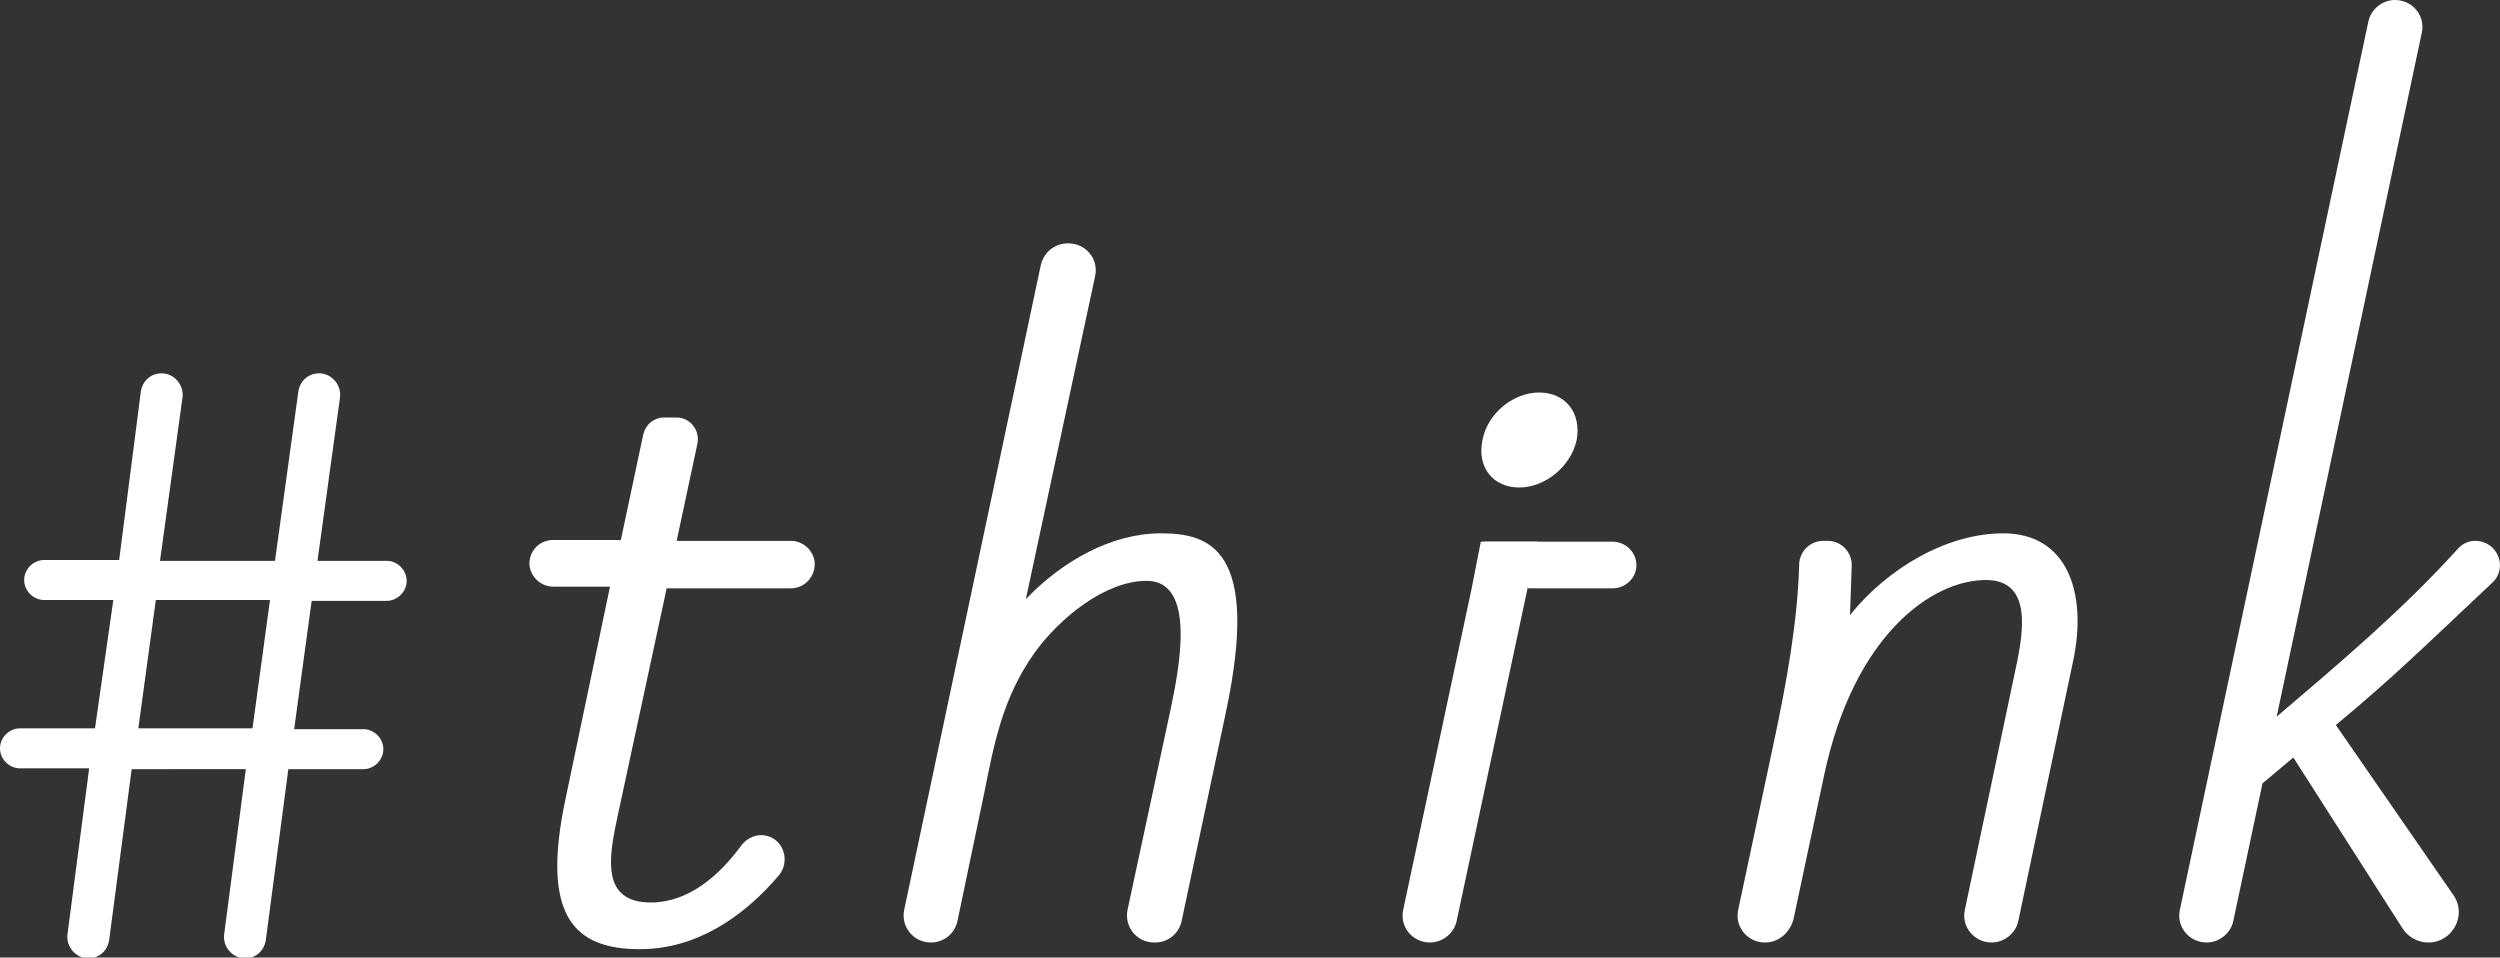
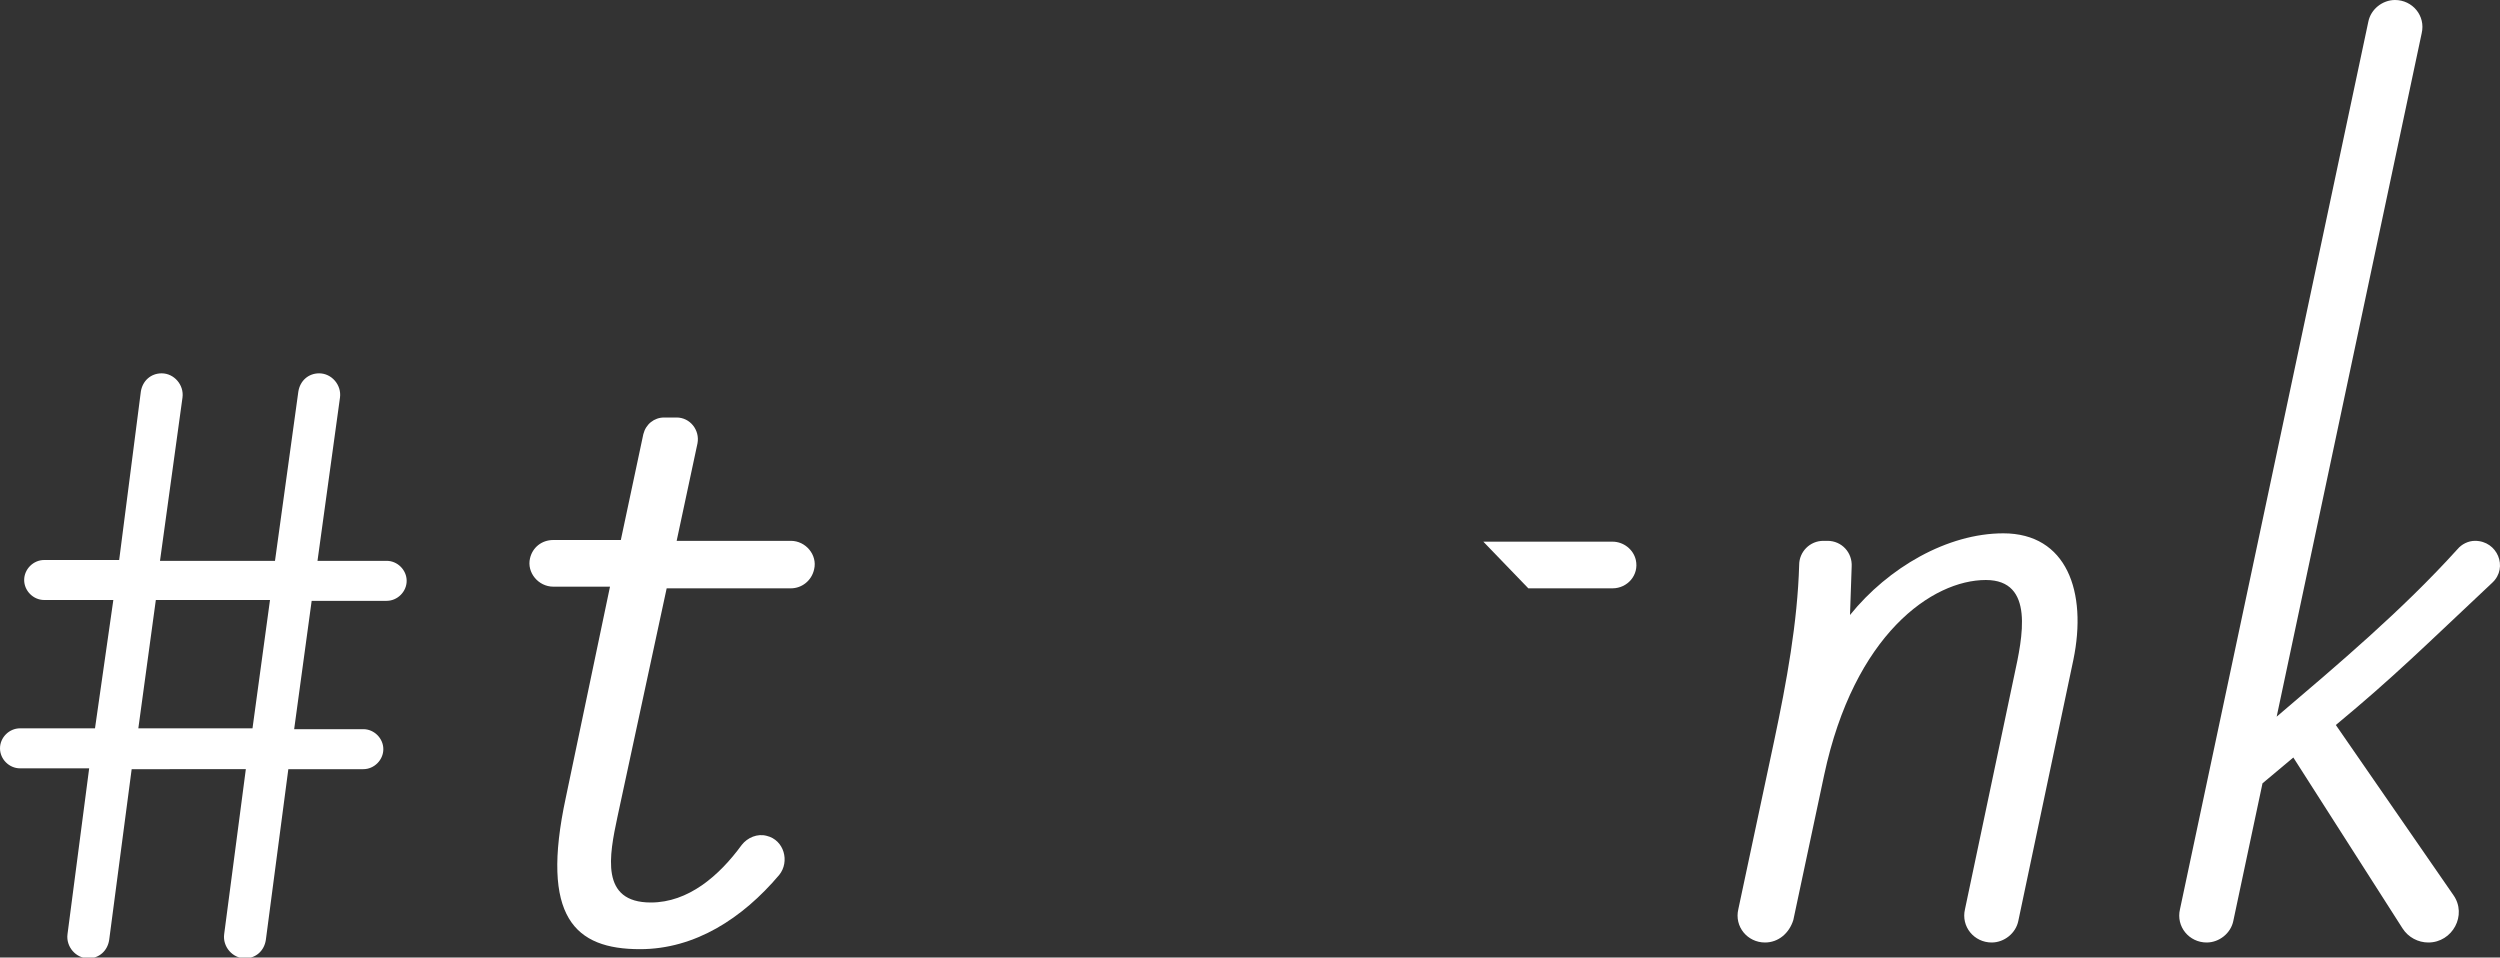
<svg xmlns="http://www.w3.org/2000/svg" version="1.1" id="_レイヤー_2" x="0px" y="0px" viewBox="0 0 300 114.9" style="enable-background:new 0 0 300 114.9;" xml:space="preserve">
  <rect x="0" y="0" width="300" height="114.9" fill="#333333" stroke="none" />
  <style type="text/css">
	.st0{fill:#FFFFFF;}
</style>
  <g>
    <g>
      <path class="st0" d="M10.7,92.2H2.4c-1.3,0-2.4-1.1-2.4-2.4v0c0-1.3,1.1-2.4,2.4-2.4h9L13.6,72H5.3c-1.3,0-2.4-1.1-2.4-2.4v0    c0-1.3,1.1-2.4,2.4-2.4h9L16.9,47c0.2-1.3,1.2-2.2,2.5-2.2h0c1.5,0,2.7,1.4,2.5,2.9l-2.7,19.6h13.8L35.8,47    c0.2-1.3,1.2-2.2,2.5-2.2h0c1.5,0,2.7,1.4,2.5,2.9l-2.7,19.6h8.3c1.3,0,2.4,1.1,2.4,2.4v0c0,1.3-1.1,2.4-2.4,2.4h-9l-2.1,15.4h8.3    c1.3,0,2.4,1.1,2.4,2.4v0c0,1.3-1.1,2.4-2.4,2.4h-9l-2.7,20.5c-0.2,1.3-1.2,2.2-2.5,2.2h0c-1.5,0-2.7-1.4-2.5-2.9l2.6-19.8H15.8    l-2.7,20.5c-0.2,1.3-1.2,2.2-2.5,2.2h0c-1.5,0-2.7-1.4-2.5-2.9L10.7,92.2z M32.4,72H18.7l-2.1,15.4h13.7L32.4,72z" />
      <path class="st0" d="M94.9,70.6H80L74.1,98c-1,4.7-2.1,10.3,4,10.3c4.5,0,8.2-3.2,10.9-6.9c0.7-0.9,1.9-1.4,3-1.1h0    c2.1,0.5,2.8,3.1,1.5,4.7c-4.4,5.2-10.1,8.9-16.7,8.9c-7.8,0-12-3.8-8.9-18.2l5.3-25.3h-6.8c-1.8,0-3.2-1.7-2.8-3.4v0    c0.3-1.3,1.4-2.2,2.8-2.2h8.1l2.7-12.7c0.3-1.2,1.3-2,2.5-2h1.5c1.6,0,2.8,1.5,2.5,3.1l-2.5,11.7h13.7c1.8,0,3.2,1.7,2.8,3.4v0    C97.4,69.7,96.2,70.6,94.9,70.6z" />
-       <path class="st0" d="M128.2,29.2L128.2,29.2c2.1,0,3.7,1.9,3.2,4l-8.3,38.7c4.4-4.6,10.3-7.9,16.2-7.9c5.8,0,12,1.8,7.8,21.5    l-5.3,25c-0.3,1.5-1.6,2.6-3.2,2.6h-0.1c-2.1,0-3.6-1.9-3.2-3.9l5.2-24.2c0.9-4.4,3.2-15.3-2.9-15.3c-5,0-10.5,4.5-13.5,8.7    c-3.8,5.4-4.8,10.8-6,16.8l-3.2,15.3c-0.3,1.5-1.6,2.6-3.2,2.6h0c-2.1,0-3.6-1.9-3.2-3.9l16.4-77.4    C125.3,30.2,126.6,29.2,128.2,29.2z" />
      <path class="st0" d="M211.8,113.1L211.8,113.1c-2.1,0-3.7-1.9-3.2-4l4.3-20.2c1.5-7.1,2.8-14.2,3-21.1c0-1.6,1.3-2.9,2.9-2.9h0.5    c1.7,0,3,1.4,2.9,3.1l-0.2,5.8c4.6-5.7,11.7-9.8,18.4-9.8c7.6,0,10.1,7,8.4,15.2l-6.6,31.3c-0.3,1.5-1.7,2.6-3.2,2.6h0    c-2.1,0-3.7-1.9-3.2-4l5.9-28c1-4.6,2.5-11.5-3.4-11.5c-6.4,0-15.8,6.5-19.4,23.4l-3.7,17.4C214.7,112,213.4,113.1,211.8,113.1z" />
      <path class="st0" d="M299.1,69.9c-8.2,7.7-11.8,11.3-18.8,17.1l14.1,20.4c1.7,2.4-0.1,5.7-3,5.7l0,0c-1.2,0-2.4-0.6-3.1-1.7    l-13.1-20.5l-3.7,3.1l-3.5,16.5c-0.3,1.5-1.7,2.6-3.2,2.6h0c-2.1,0-3.7-1.9-3.2-4L284.2,2.6c0.3-1.5,1.7-2.6,3.2-2.6l0,0    c2.1,0,3.7,1.9,3.2,4l-17.4,82c7.4-6.3,15.1-12.8,21.7-20.1c0.5-0.6,1.3-1,2.1-1l0,0C299.7,64.9,301,68.1,299.1,69.9z" />
    </g>
    <g>
-       <path class="st0" d="M177.7,65h6.8l-9.7,45.5c-0.3,1.5-1.7,2.6-3.2,2.6h0c-2.1,0-3.7-1.9-3.2-4l8.2-38.5L177.7,65z M189.2,52.8    c-0.7,3.2-3.8,5.7-6.9,5.7s-5.1-2.4-4.4-5.7c0.6-3.2,3.7-5.7,6.8-5.7C187.8,47.1,189.8,49.5,189.2,52.8z" />
      <path class="st0" d="M178,65h15.5c1.3,0,2.5,0.9,2.8,2.2l0,0c0.4,1.8-1,3.4-2.8,3.4h-10.1" />
    </g>
  </g>
</svg>